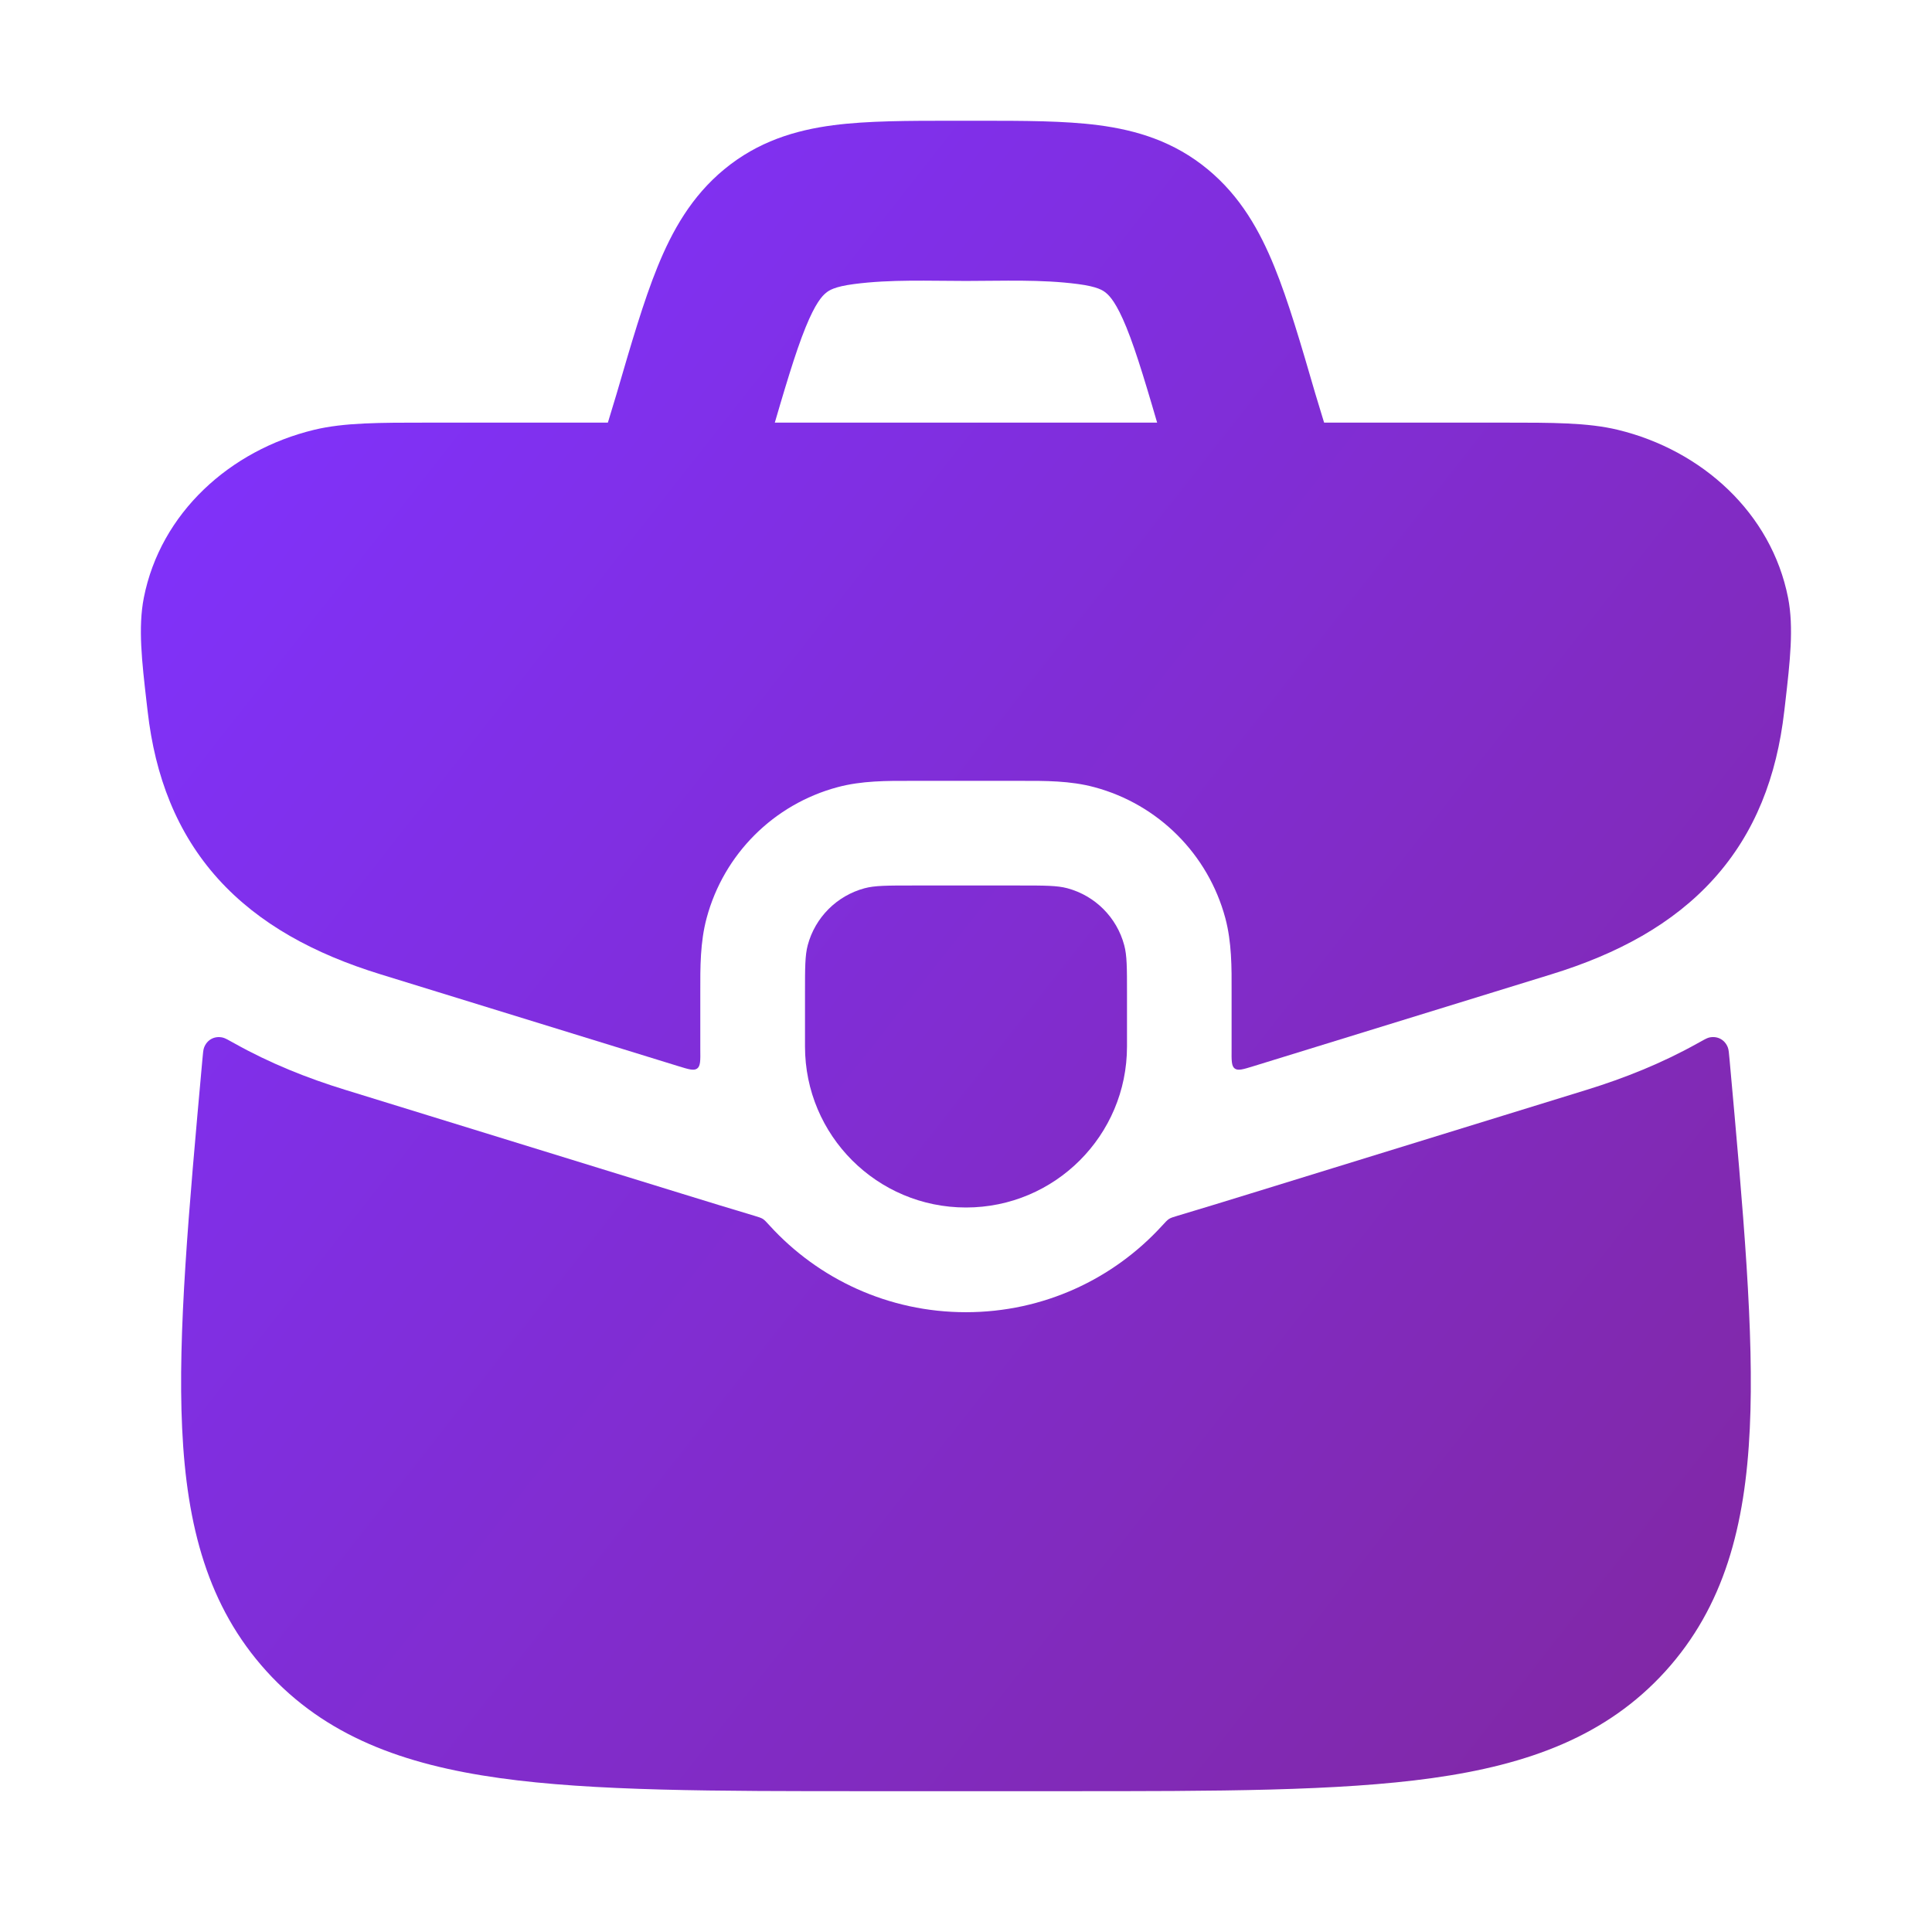
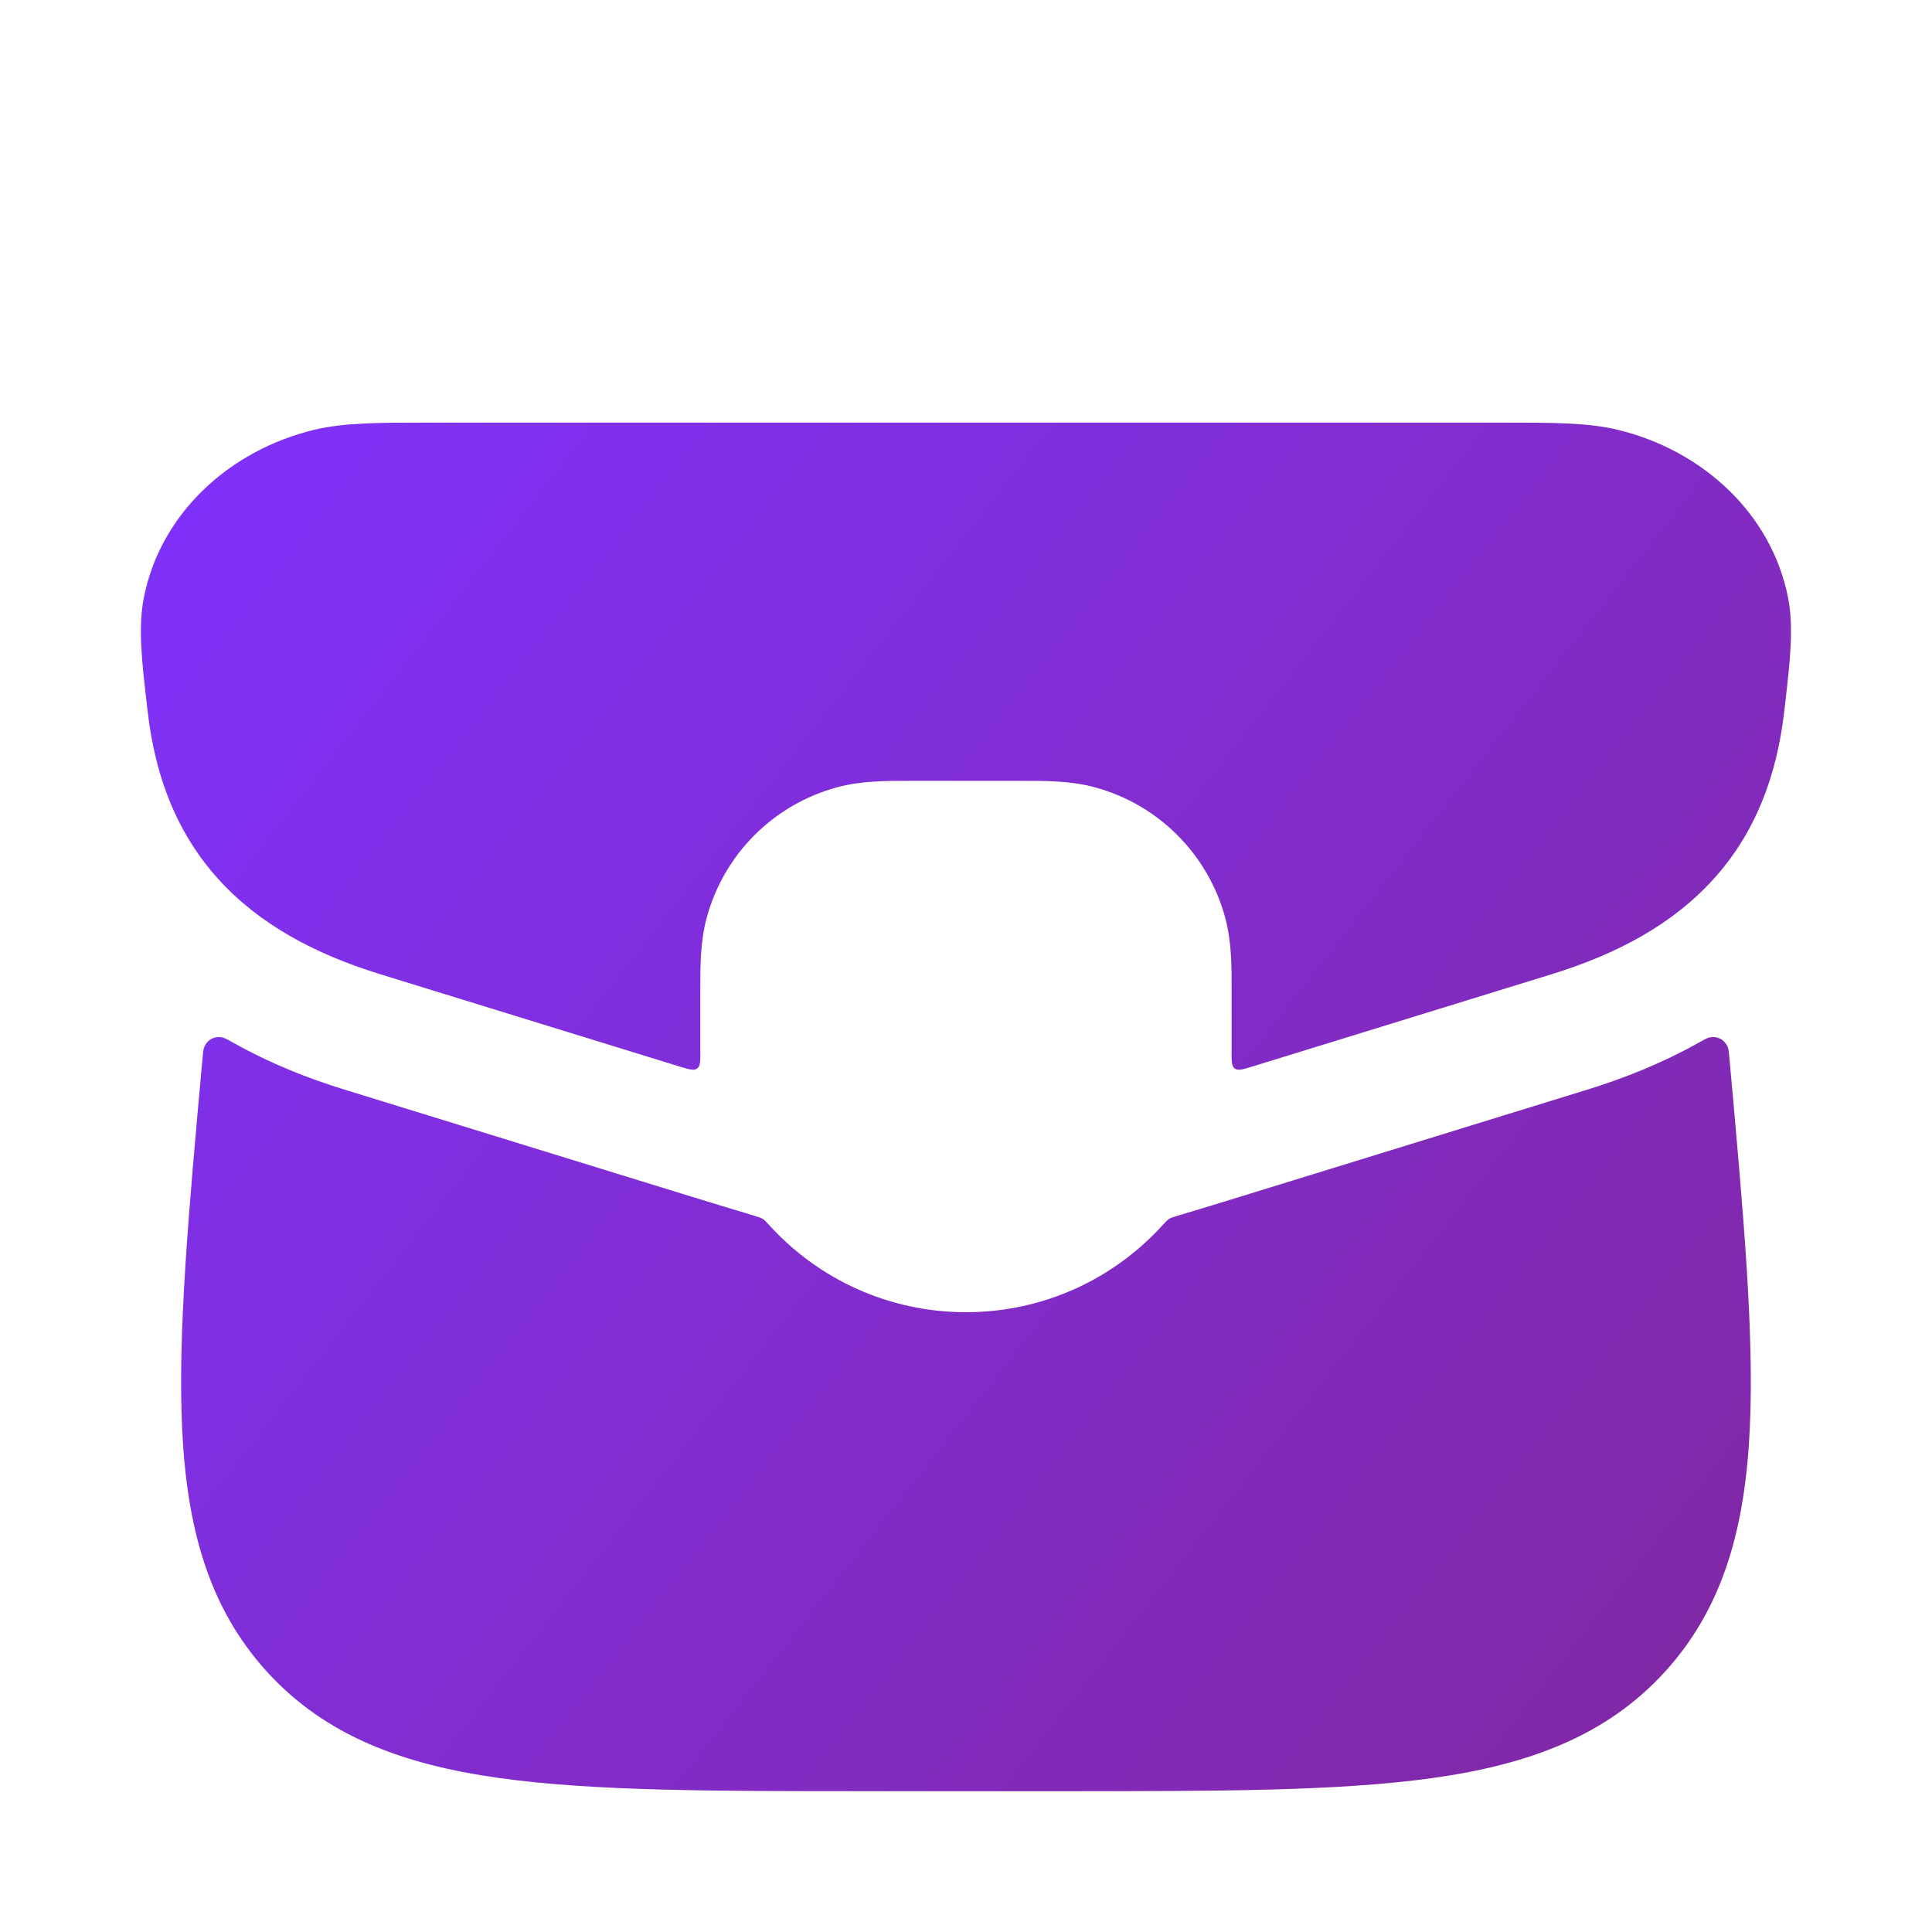
<svg xmlns="http://www.w3.org/2000/svg" width="36" height="36" viewBox="0 0 36 36" fill="none">
-   <path d="M18.236 2.25C19.071 2.25 19.835 2.25 20.471 2.333C21.18 2.426 21.876 2.636 22.503 3.154C23.114 3.658 23.474 4.3 23.748 4.975C24.006 5.609 24.24 6.411 24.509 7.336L24.75 8.129L21.9 9L21.669 8.242C21.373 7.227 21.182 6.575 20.989 6.1C20.805 5.649 20.681 5.517 20.609 5.458C20.554 5.412 20.454 5.341 20.086 5.293C19.398 5.203 18.692 5.235 18 5.235C17.308 5.235 16.602 5.203 15.914 5.293C15.545 5.341 15.446 5.412 15.39 5.458C15.318 5.517 15.194 5.649 15.011 6.1C14.818 6.575 14.626 7.227 14.33 8.242L14.1 9L11.25 8.129L11.49 7.336C11.76 6.411 11.993 5.609 12.251 4.975C12.525 4.3 12.885 3.658 13.496 3.154C14.124 2.636 14.819 2.426 15.528 2.333C16.164 2.25 16.928 2.25 17.764 2.25H18.236Z" fill="url(#paint0_linear_8296_7996)" />
  <path d="M14.053 22.653C14.136 22.678 14.178 22.691 14.213 22.712C14.248 22.734 14.279 22.769 14.343 22.839C15.248 23.83 16.551 24.451 17.999 24.451C19.447 24.451 20.749 23.83 21.654 22.839C21.718 22.769 21.75 22.734 21.785 22.712C21.819 22.691 21.861 22.678 21.945 22.653C22.359 22.53 22.81 22.391 23.294 22.242L29.57 20.306C30.273 20.089 30.97 19.81 31.627 19.443C31.745 19.377 31.804 19.344 31.843 19.334C31.998 19.296 32.142 19.372 32.197 19.521C32.211 19.558 32.217 19.621 32.228 19.746C32.485 22.592 32.689 24.845 32.605 26.616C32.52 28.437 32.126 29.935 31.032 31.142C29.936 32.349 28.485 32.881 26.688 33.132C24.941 33.376 22.691 33.376 19.852 33.376H16.146C13.308 33.376 11.058 33.376 9.311 33.132C7.514 32.881 6.063 32.349 4.967 31.142C3.873 29.935 3.479 28.437 3.394 26.616C3.31 24.845 3.514 22.592 3.771 19.746C3.782 19.621 3.788 19.559 3.802 19.522C3.857 19.372 4.001 19.296 4.156 19.335C4.195 19.345 4.254 19.377 4.371 19.443C5.028 19.811 5.725 20.09 6.428 20.306L12.704 22.242C13.188 22.391 13.638 22.53 14.053 22.653Z" fill="url(#paint1_linear_8296_7996)" />
  <path d="M5.853 8.009C6.411 7.874 7.07 7.875 7.988 7.875H28.01C28.928 7.875 29.587 7.874 30.145 8.009C31.714 8.388 33.007 9.559 33.318 11.138C33.427 11.694 33.354 12.326 33.266 13.091L33.248 13.246L33.247 13.253C33.108 14.466 32.706 15.52 31.934 16.375C31.174 17.218 30.141 17.775 28.907 18.155L23.356 19.867C23.164 19.926 23.068 19.956 23.007 19.91C22.946 19.865 22.947 19.759 22.949 19.549C22.949 19.533 22.949 19.517 22.949 19.5V18.486C22.951 18.024 22.952 17.557 22.832 17.107C22.512 15.917 21.583 14.987 20.392 14.668C19.943 14.547 19.475 14.549 19.014 14.55L18.999 14.55H16.999L16.985 14.55C16.523 14.549 16.056 14.547 15.606 14.668C14.416 14.987 13.486 15.917 13.167 17.107C13.046 17.557 13.048 18.024 13.049 18.486L13.049 18.5V19.5C13.049 19.517 13.049 19.533 13.049 19.549C13.052 19.76 13.053 19.865 12.991 19.91C12.93 19.956 12.834 19.926 12.642 19.867L7.091 18.155C5.857 17.775 4.824 17.218 4.063 16.375C3.293 15.52 2.889 14.466 2.751 13.253L2.732 13.091C2.644 12.326 2.571 11.694 2.68 11.138C2.991 9.559 4.284 8.388 5.853 8.009Z" fill="url(#paint2_linear_8296_7996)" />
-   <path d="M15 18.5C15 18.035 15 17.802 15.051 17.612C15.189 17.094 15.594 16.69 16.111 16.551C16.302 16.5 16.535 16.5 17 16.5H19C19.465 16.5 19.697 16.5 19.888 16.551C20.405 16.69 20.81 17.094 20.948 17.612C21 17.802 21 18.035 21 18.5V19.5C21 21.157 19.657 22.5 18 22.5C16.343 22.5 15 21.157 15 19.5V18.5Z" fill="url(#paint3_linear_8296_7996)" />
  <defs>
    <linearGradient id="paint0_linear_8296_7996" x1="3.943" y1="4.849" x2="33.4" y2="27.995" gradientUnits="userSpaceOnUse">
      <stop stop-color="#8032FF" />
      <stop offset="1" stop-color="#8128A7" />
    </linearGradient>
    <linearGradient id="paint1_linear_8296_7996" x1="3.943" y1="4.849" x2="33.4" y2="27.995" gradientUnits="userSpaceOnUse">
      <stop stop-color="#8032FF" />
      <stop offset="1" stop-color="#8128A7" />
    </linearGradient>
    <linearGradient id="paint2_linear_8296_7996" x1="3.943" y1="4.849" x2="33.4" y2="27.995" gradientUnits="userSpaceOnUse">
      <stop stop-color="#8032FF" />
      <stop offset="1" stop-color="#8128A7" />
    </linearGradient>
    <linearGradient id="paint3_linear_8296_7996" x1="3.943" y1="4.849" x2="33.4" y2="27.995" gradientUnits="userSpaceOnUse">
      <stop stop-color="#8032FF" />
      <stop offset="1" stop-color="#8128A7" />
    </linearGradient>
  </defs>
</svg>